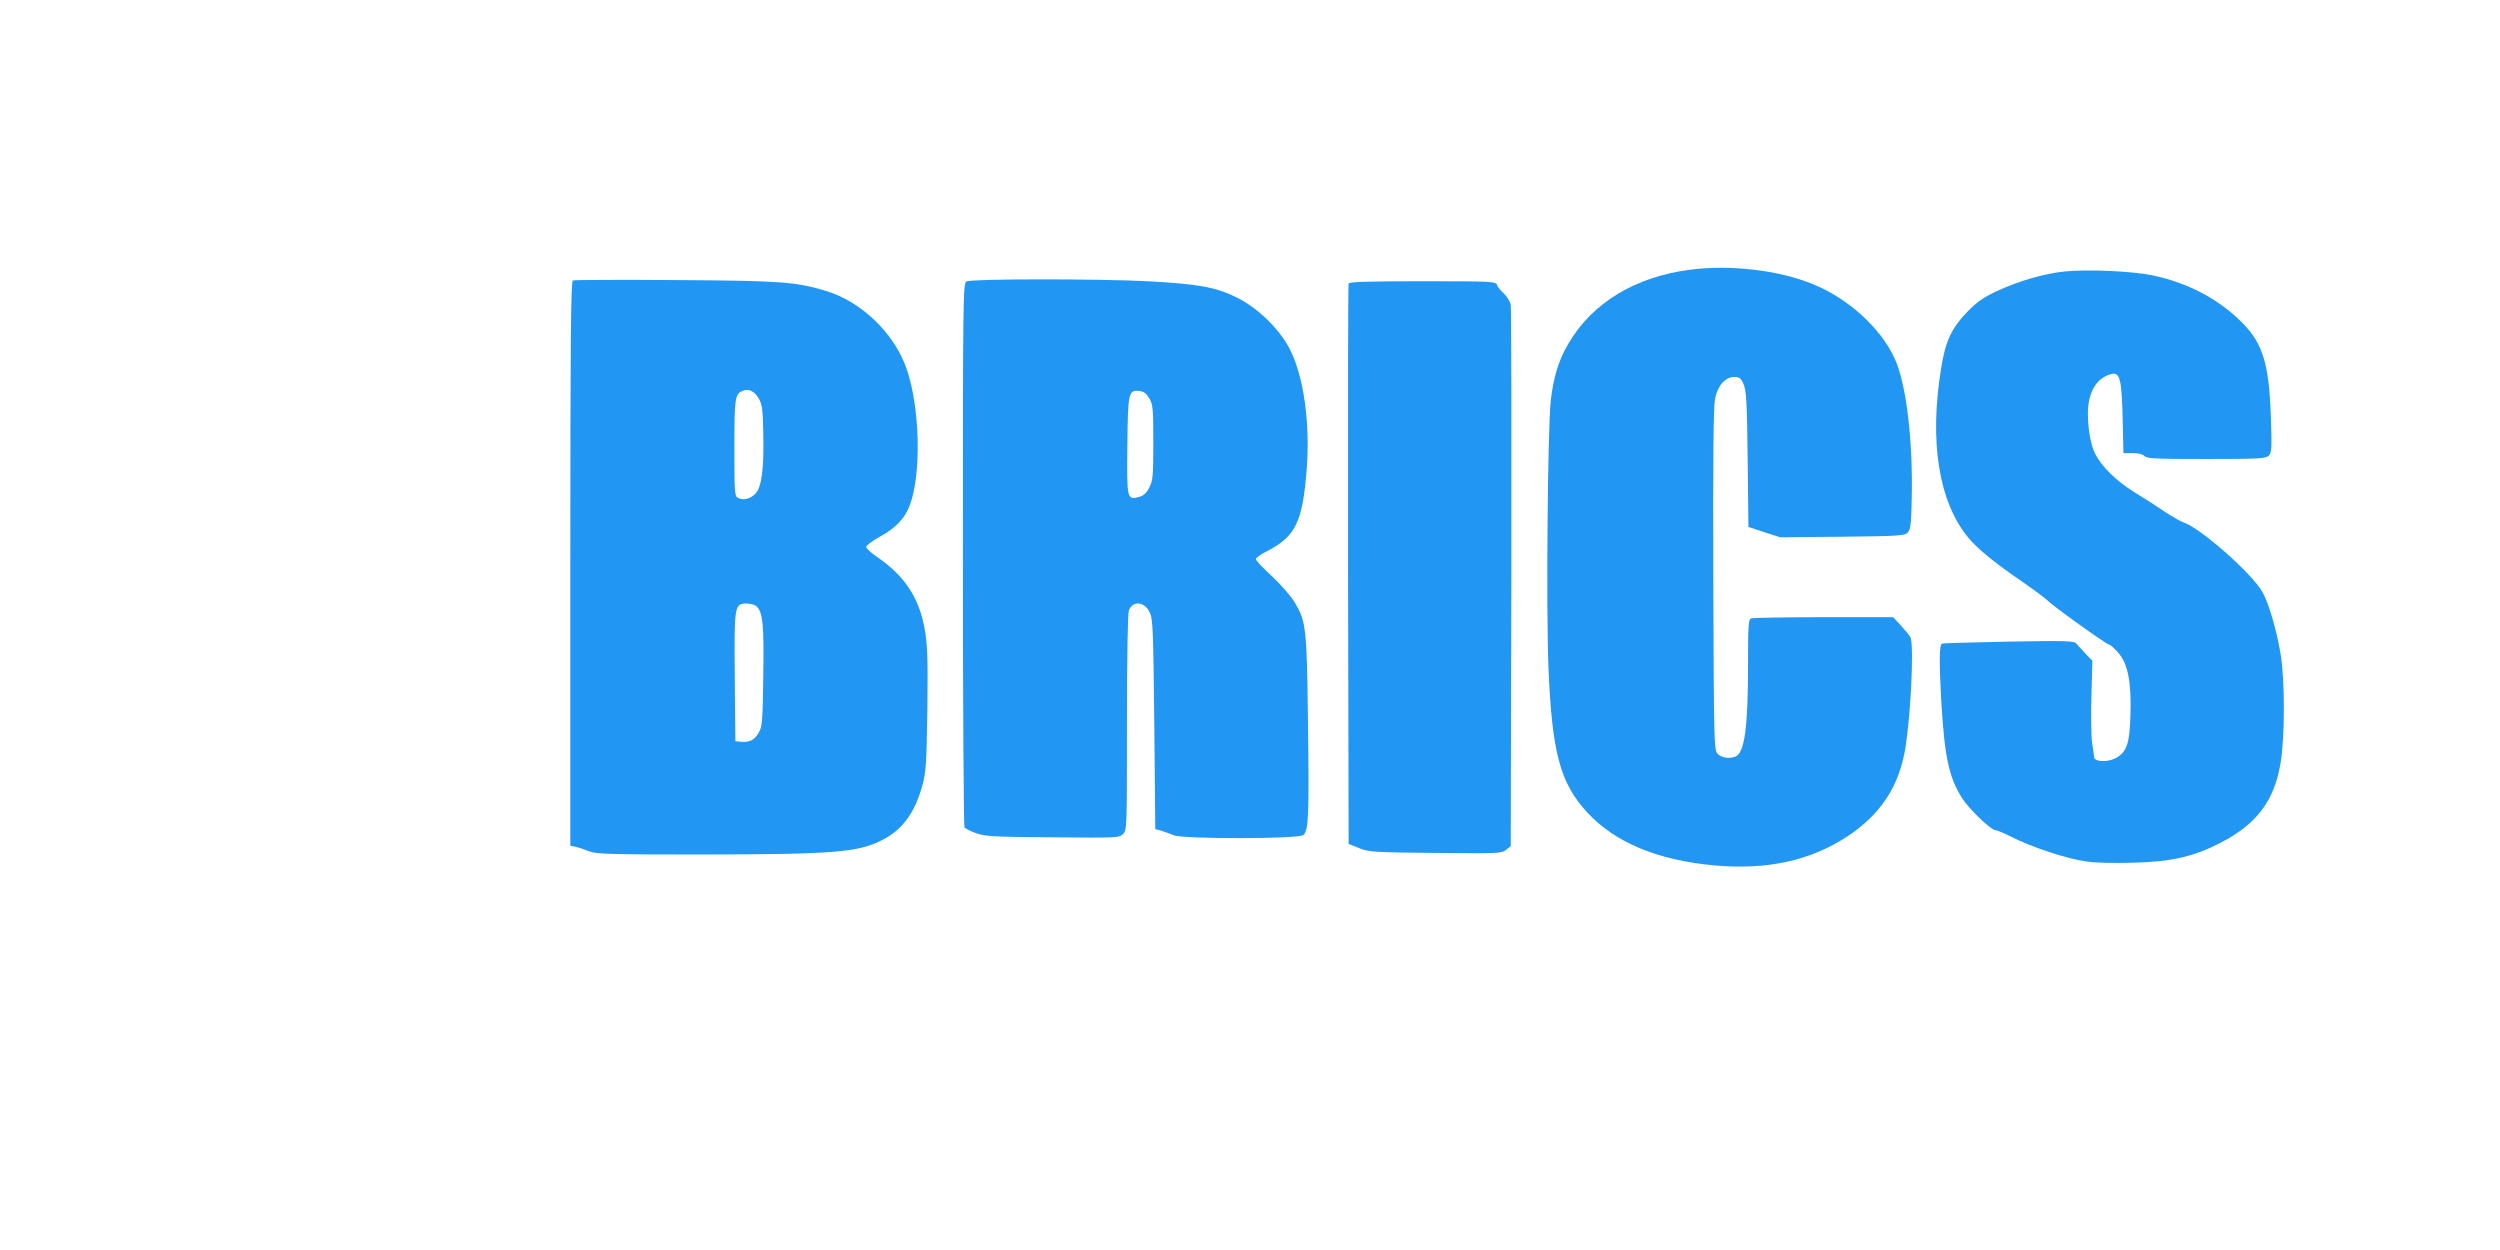
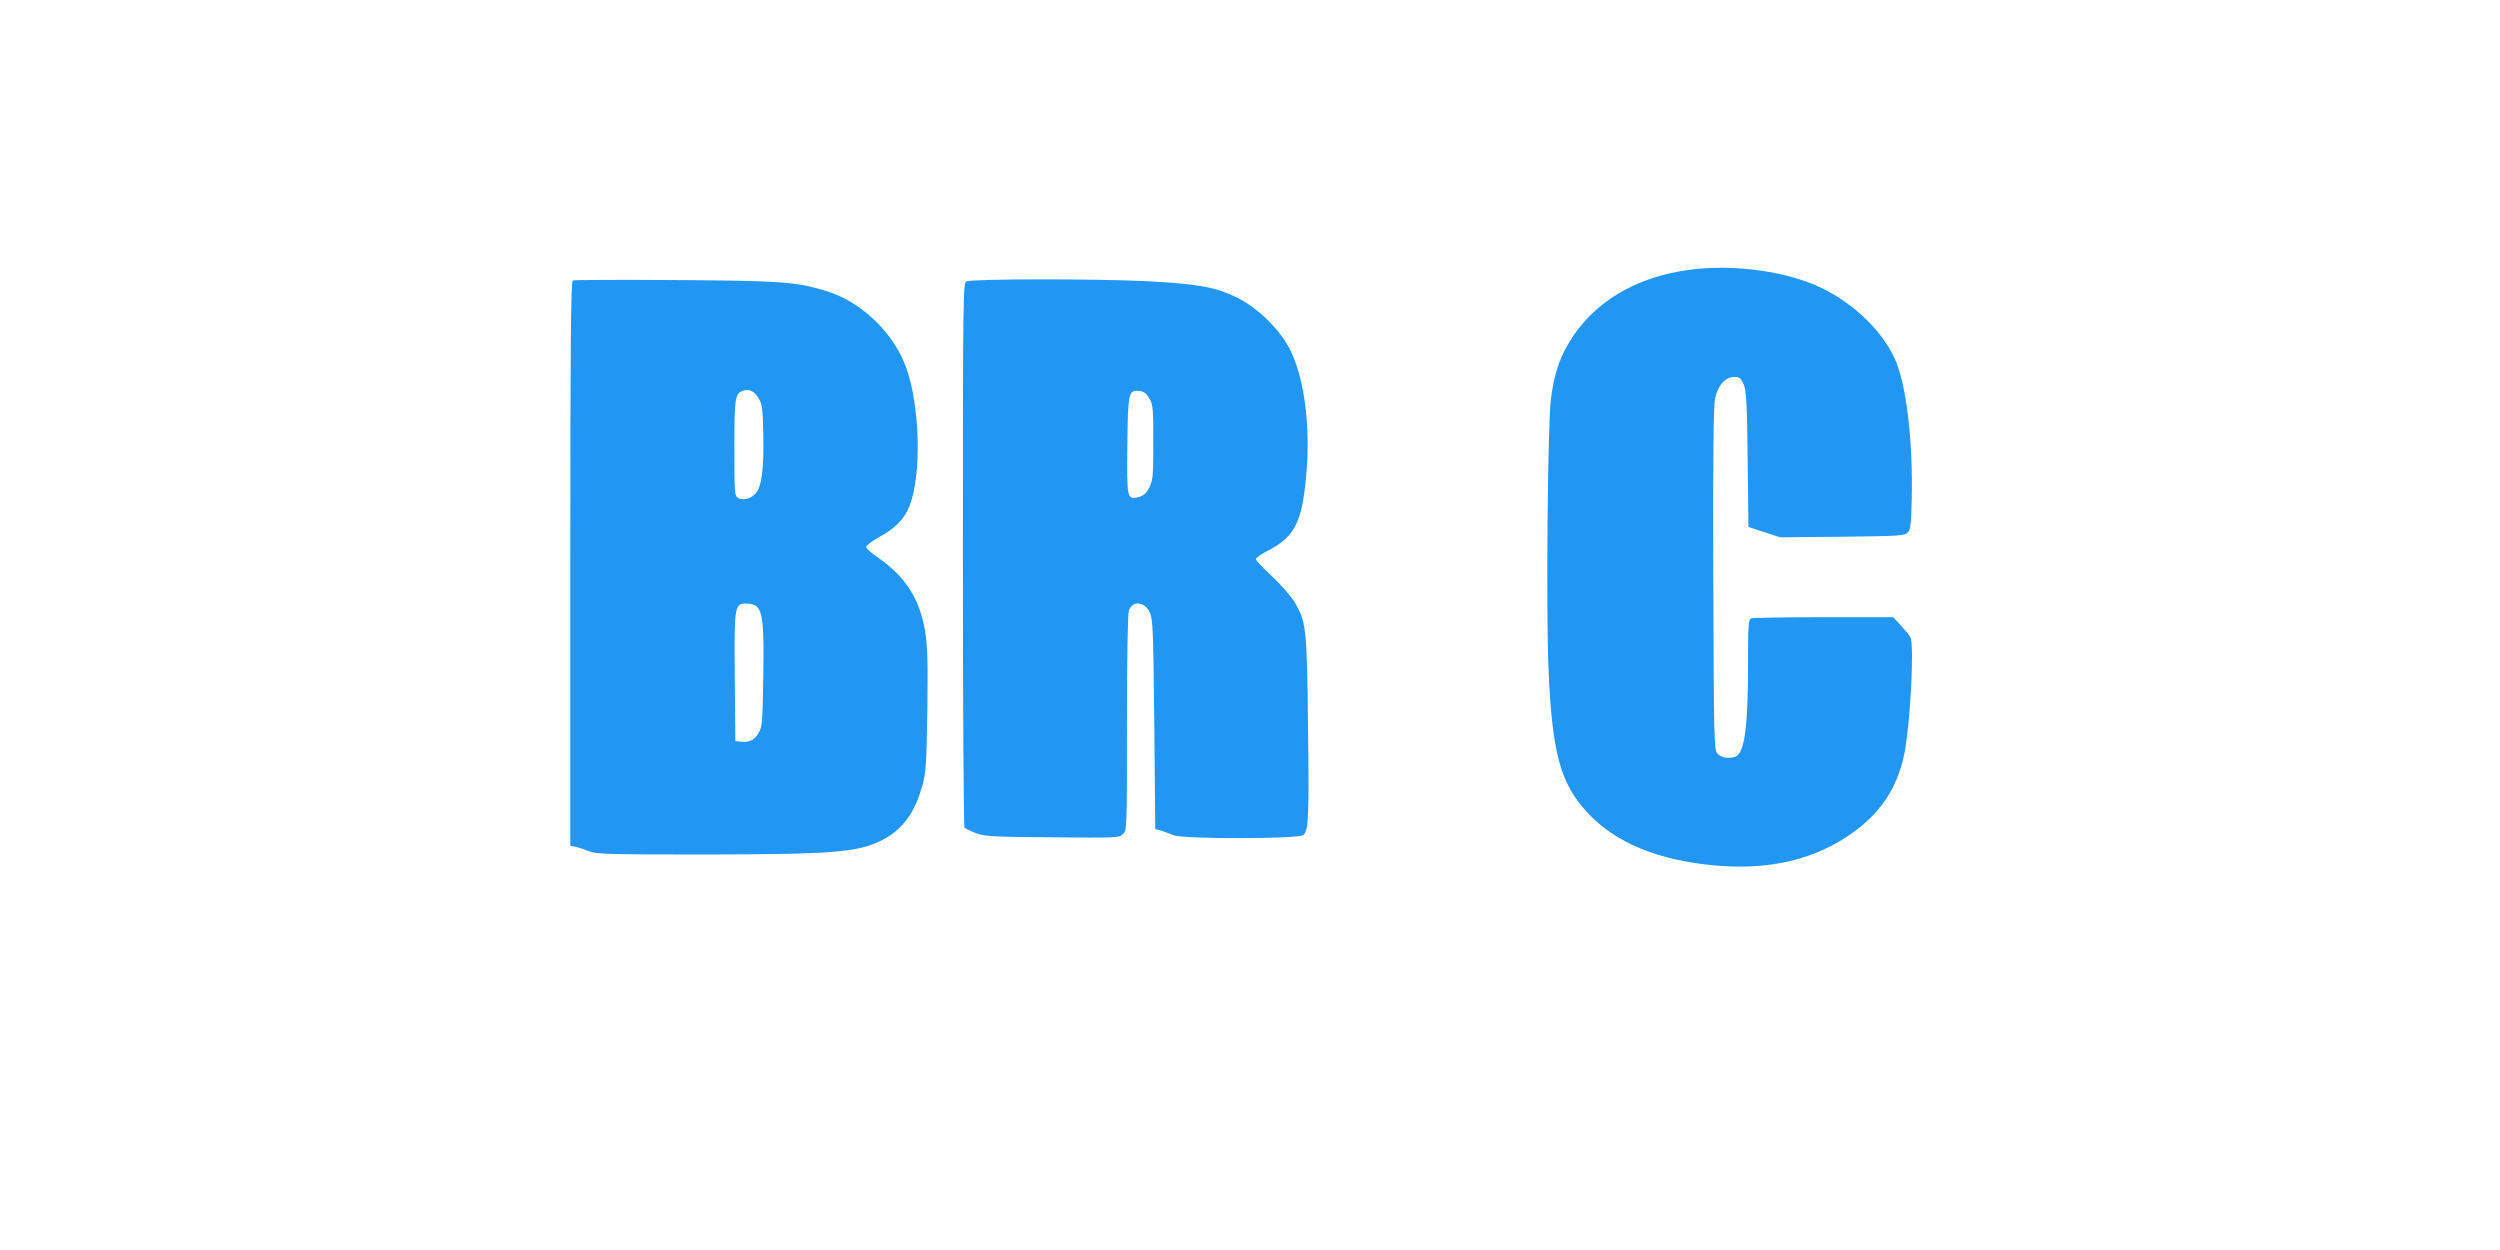
<svg xmlns="http://www.w3.org/2000/svg" version="1.0" width="1280pt" height="640pt" viewBox="0 0 1280 640" preserveAspectRatio="xMidYMid meet">
  <g transform="translate(0,640) scale(0.1,-0.1)" fill="#2196f3" stroke="none">
    <path d="M8653 5019 c-280 -36 -500 -169 -622 -377 -51 -86 -77 -172 -91 -292 -16 -146 -24 -1067 -12 -1365 18 -440 60 -595 200 -746 142 -153 358 -243 650 -270 270 -24 489 24 678 147 164 108 257 242 294 424 31 153 52 559 31 598 -5 9 -27 36 -49 60 l-39 42 -356 0 c-195 0 -362 -3 -371 -6 -14 -5 -16 -35 -16 -233 0 -331 -18 -456 -65 -475 -33 -12 -72 -6 -91 15 -18 20 -19 52 -22 892 -2 622 1 887 9 926 14 68 53 111 99 111 26 0 34 -6 47 -37 14 -32 18 -91 21 -384 l4 -347 82 -27 81 -26 317 3 c289 3 319 5 335 21 15 15 18 40 21 169 7 304 -28 593 -87 722 -73 158 -238 308 -421 382 -175 71 -423 100 -627 73z" />
-     <path d="M10570 5010 c-107 -12 -230 -47 -345 -100 -69 -32 -103 -56 -150 -104 -82 -84 -114 -151 -136 -289 -62 -377 -13 -686 138 -869 46 -57 141 -134 281 -229 56 -39 112 -81 125 -93 27 -29 303 -226 315 -226 6 0 26 -18 45 -39 51 -56 70 -149 65 -318 -4 -152 -19 -197 -81 -227 -41 -20 -103 -16 -105 7 0 6 -5 39 -10 71 -5 33 -7 142 -4 241 l5 182 -34 35 c-19 20 -40 44 -47 52 -12 15 -46 16 -345 11 -183 -4 -337 -8 -343 -10 -15 -4 -16 -89 -5 -290 17 -290 39 -394 106 -500 35 -56 148 -165 171 -165 7 0 45 -16 83 -35 100 -51 283 -112 379 -125 50 -8 145 -10 245 -7 197 5 309 31 448 103 183 95 272 212 305 404 23 128 23 428 1 560 -21 126 -62 264 -94 320 -55 96 -320 329 -403 355 -14 4 -56 29 -95 54 -38 26 -111 73 -162 104 -90 57 -163 129 -195 192 -23 45 -38 127 -38 208 0 109 45 184 121 202 43 10 52 -26 57 -227 l4 -178 48 0 c30 0 52 -6 60 -15 11 -13 58 -15 316 -15 271 0 304 2 320 17 15 15 16 36 11 193 -9 278 -41 382 -150 491 -122 121 -278 202 -460 240 -106 21 -330 31 -447 19z" />
    <path d="M2933 4964 c-10 -5 -13 -304 -13 -1450 l0 -1444 28 -6 c15 -3 45 -13 67 -22 35 -15 97 -17 595 -17 658 1 780 11 903 72 106 53 170 139 209 280 19 70 22 111 26 388 3 254 1 328 -12 405 -28 167 -101 279 -246 379 -30 20 -55 43 -55 51 0 7 29 29 64 49 86 46 134 96 159 164 61 161 52 505 -17 701 -63 180 -231 342 -411 396 -152 47 -236 53 -775 56 -280 2 -516 1 -522 -2z m952 -605 c17 -29 21 -56 23 -181 4 -174 -8 -271 -39 -304 -26 -28 -63 -38 -89 -24 -19 10 -20 22 -20 256 0 256 3 278 43 293 32 12 59 -1 82 -40z m-11 -1064 c32 -32 38 -93 34 -354 -3 -222 -5 -260 -21 -288 -21 -40 -48 -55 -90 -51 l-32 3 -3 329 c-3 370 -2 376 63 376 18 0 41 -7 49 -15z" />
    <path d="M4948 4959 c-17 -9 -18 -86 -18 -1397 0 -763 4 -1392 8 -1398 4 -6 30 -19 57 -29 45 -17 86 -20 392 -22 333 -3 343 -3 363 17 20 20 20 31 20 569 0 337 4 560 10 576 20 52 82 45 108 -13 15 -33 17 -100 22 -572 l5 -535 30 -8 c17 -5 45 -16 63 -23 50 -21 644 -20 666 1 26 26 29 99 23 565 -6 501 -9 527 -70 629 -18 29 -69 88 -114 130 -46 42 -83 82 -83 88 0 7 24 24 53 39 149 75 186 149 207 417 19 239 -15 482 -87 621 -55 105 -165 211 -273 264 -106 52 -195 68 -453 82 -253 13 -906 13 -929 -1z m937 -599 c18 -32 20 -52 20 -225 0 -170 -2 -194 -20 -230 -14 -29 -29 -42 -52 -49 -63 -17 -64 -13 -61 264 3 273 6 284 62 278 22 -2 35 -12 51 -38z" />
-     <path d="M6905 4948 c-3 -7 -4 -656 -3 -1441 l3 -1428 55 -22 c52 -20 76 -21 391 -24 320 -3 337 -3 360 16 l24 19 3 1369 c1 752 0 1383 -3 1401 -3 18 -19 44 -35 59 -16 14 -32 34 -35 44 -6 18 -25 19 -381 19 -290 0 -376 -3 -379 -12z" />
  </g>
</svg>